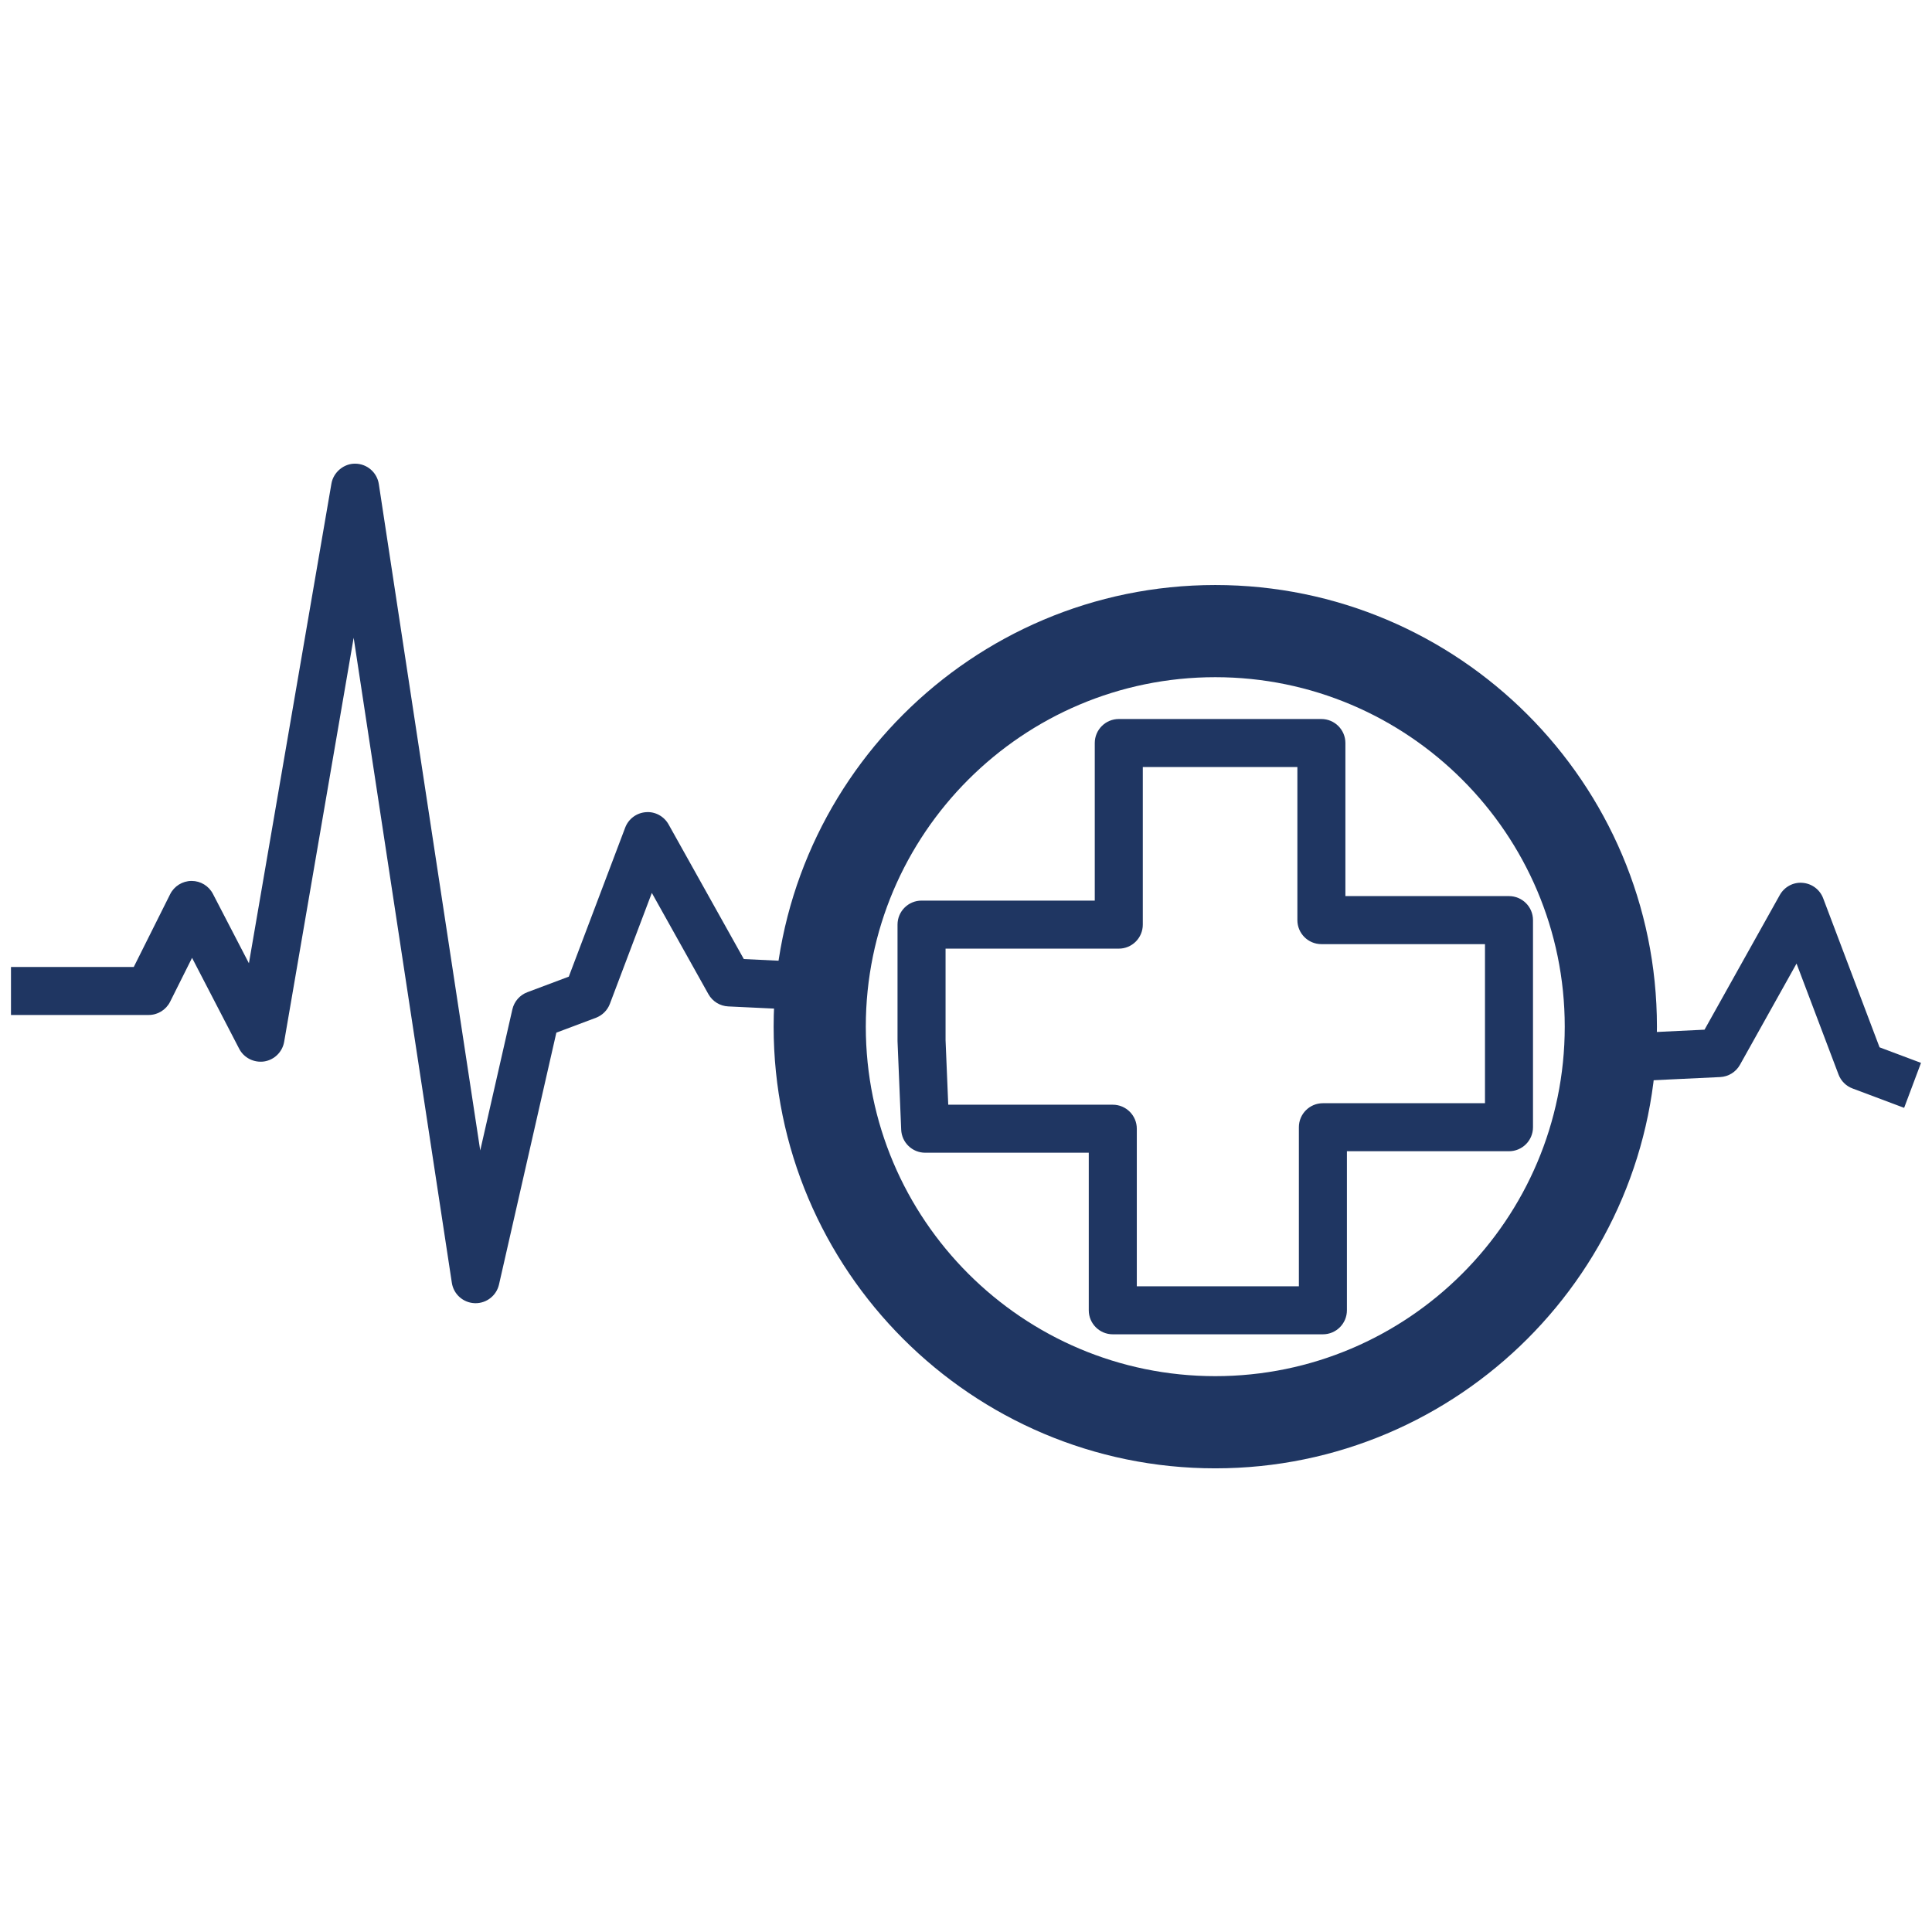
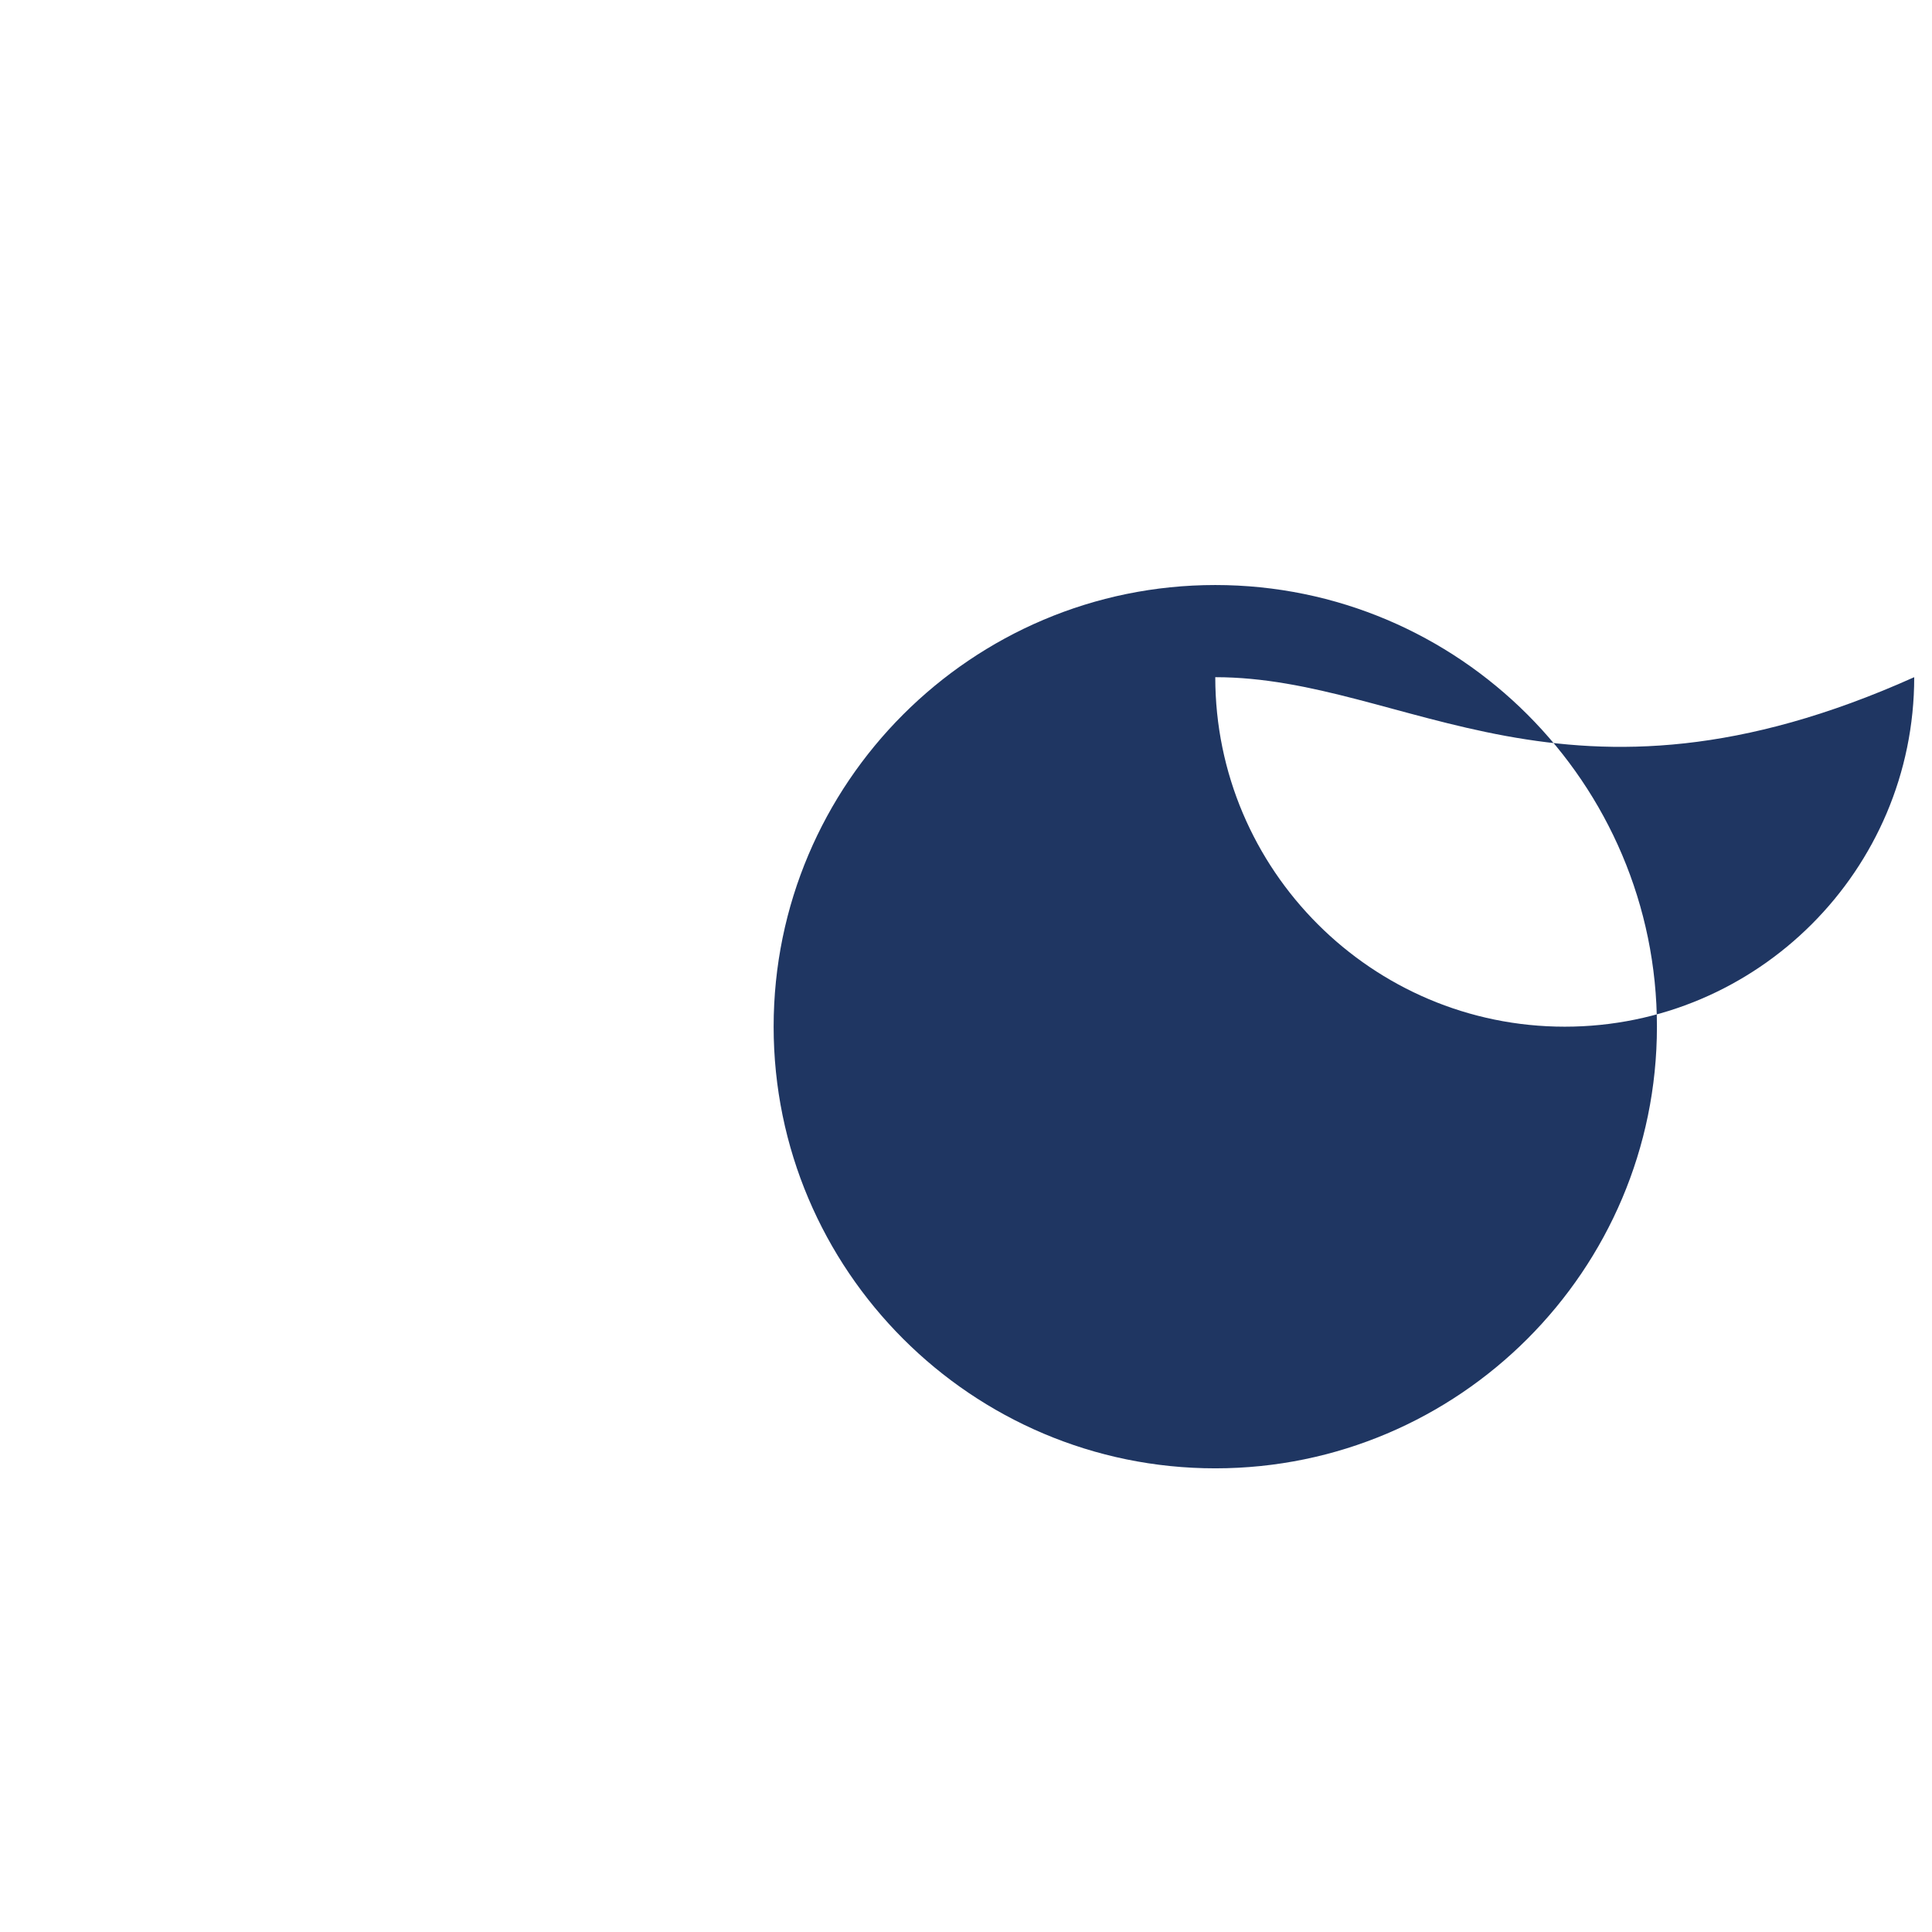
<svg xmlns="http://www.w3.org/2000/svg" version="1.0" id="Ebene_1" x="0px" y="0px" viewBox="0 0 88 88" enable-background="new 0 0 88 88" xml:space="preserve">
  <g>
    <g>
-       <path fill="#1F3662" d="M60.256,60.776h-9.57c-0.604,0-1.094-0.49-1.094-1.094v-7.177h-7.451c-0.586,0-1.068-0.462-1.093-1.049    l-0.166-4.009c0-0.015-0.001-0.03-0.001-0.045v-5.287c0-0.604,0.49-1.094,1.094-1.094h7.89v-7.177c0-0.604,0.49-1.094,1.094-1.094    h9.228c0.604,0,1.094,0.49,1.094,1.094v6.972h7.451c0.604,0,1.094,0.49,1.094,1.094v9.433c0,0.604-0.49,1.094-1.094,1.094H61.35    v7.245C61.35,60.286,60.86,60.776,60.256,60.776z M51.78,58.589h7.382v-7.245c0-0.604,0.49-1.094,1.094-1.094h7.383v-7.246h-7.451    c-0.604,0-1.094-0.49-1.094-1.094v-6.972h-7.041v7.177c0,0.604-0.49,1.094-1.094,1.094h-7.89v4.171l0.122,2.938h7.495    c0.604,0,1.094,0.49,1.094,1.094V58.589z M21.662,59.359c-0.014,0-0.027,0-0.04-0.001c-0.525-0.019-0.963-0.409-1.041-0.928    l-4.472-29.382l-3.166,18.404c-0.08,0.463-0.446,0.823-0.91,0.896c-0.462,0.066-0.922-0.16-1.138-0.577l-2.147-4.142l-0.999,1.998    c-0.186,0.371-0.564,0.604-0.978,0.604H0.5v-2.187h5.593l1.657-3.314c0.184-0.368,0.559-0.601,0.97-0.605c0.003,0,0.005,0,0.008,0    c0.408,0,0.783,0.227,0.971,0.591l1.639,3.16l3.758-21.848c0.091-0.528,0.578-0.92,1.088-0.908    c0.536,0.005,0.99,0.399,1.071,0.929l4.619,30.353l1.464-6.427c0.082-0.358,0.337-0.651,0.682-0.781l1.888-0.709l2.568-6.787    c0.15-0.398,0.518-0.673,0.942-0.704c0.417-0.037,0.827,0.185,1.035,0.557l3.427,6.133l3.508,0.167l-0.104,2.185l-4.114-0.195    c-0.377-0.018-0.718-0.229-0.903-0.559l-2.577-4.611l-1.911,5.052c-0.111,0.294-0.344,0.526-0.638,0.636l-1.8,0.677l-2.613,11.475    C22.614,59.008,22.17,59.359,21.662,59.359z M86.731,50.461l-2.351-0.883c-0.295-0.11-0.527-0.342-0.638-0.637l-1.912-5.052    L79.253,48.5c-0.185,0.33-0.526,0.541-0.903,0.559l-4.114,0.195l-0.105-2.186l3.508-0.167l3.427-6.132    c0.208-0.372,0.612-0.594,1.036-0.557c0.424,0.032,0.791,0.306,0.941,0.704l2.568,6.788l1.888,0.709L86.731,50.461z" />
-     </g>
+       </g>
    <g>
-       <path fill="#1F3662" d="M55.354,66.881c-11.092,0-20.116-9.025-20.116-20.118c0-11.092,9.024-20.116,20.116-20.116    s20.117,9.024,20.117,20.116C75.471,57.856,66.446,66.881,55.354,66.881z M55.354,30.845c-8.778,0-15.918,7.141-15.918,15.918    c0,8.778,7.141,15.919,15.918,15.919s15.918-7.142,15.918-15.919C71.273,37.986,64.132,30.845,55.354,30.845z" />
+       <path fill="#1F3662" d="M55.354,66.881c-11.092,0-20.116-9.025-20.116-20.118c0-11.092,9.024-20.116,20.116-20.116    s20.117,9.024,20.117,20.116C75.471,57.856,66.446,66.881,55.354,66.881z M55.354,30.845c0,8.778,7.141,15.919,15.918,15.919s15.918-7.142,15.918-15.919C71.273,37.986,64.132,30.845,55.354,30.845z" />
    </g>
  </g>
</svg>